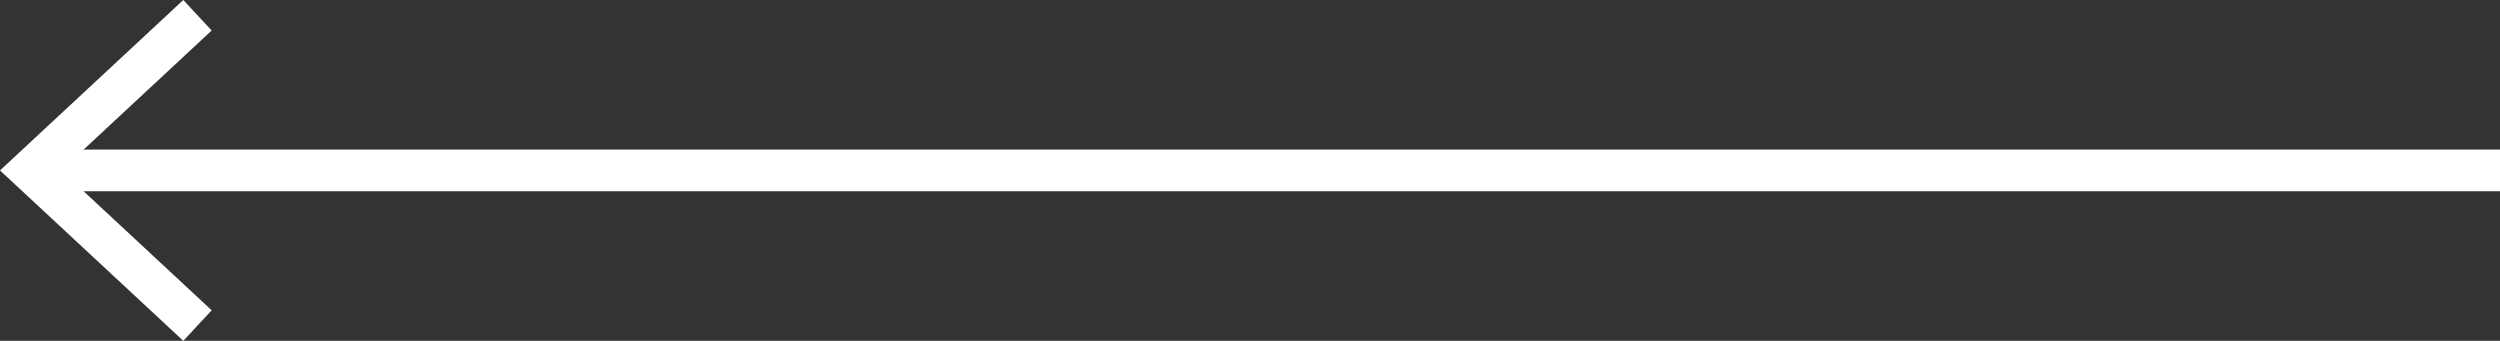
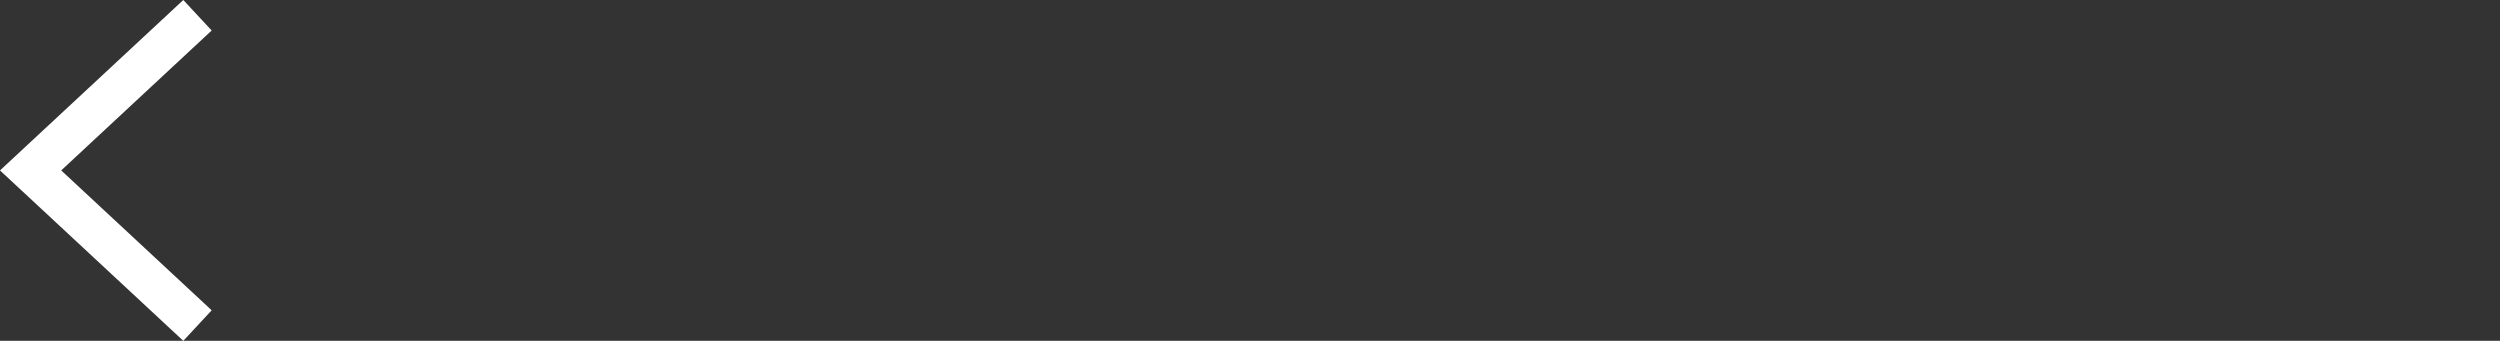
<svg xmlns="http://www.w3.org/2000/svg" id="Ebene_1" width="60" height="8.18" viewBox="0 0 60 8.18">
  <rect x="0" y="0" width="60" height="8.18" fill="#333333" stroke="none" />
  <defs>
    <style>.cls-1{fill:#fff;stroke-width:0px;}</style>
  </defs>
-   <rect class="cls-1" x=".734" y="3.59" width="59.266" height="1" />
  <polygon class="cls-1" points="4.399 8.18 5.08 7.447 1.469 4.09 5.08 .732 4.399 0 0 4.09 4.399 8.18" />
</svg>